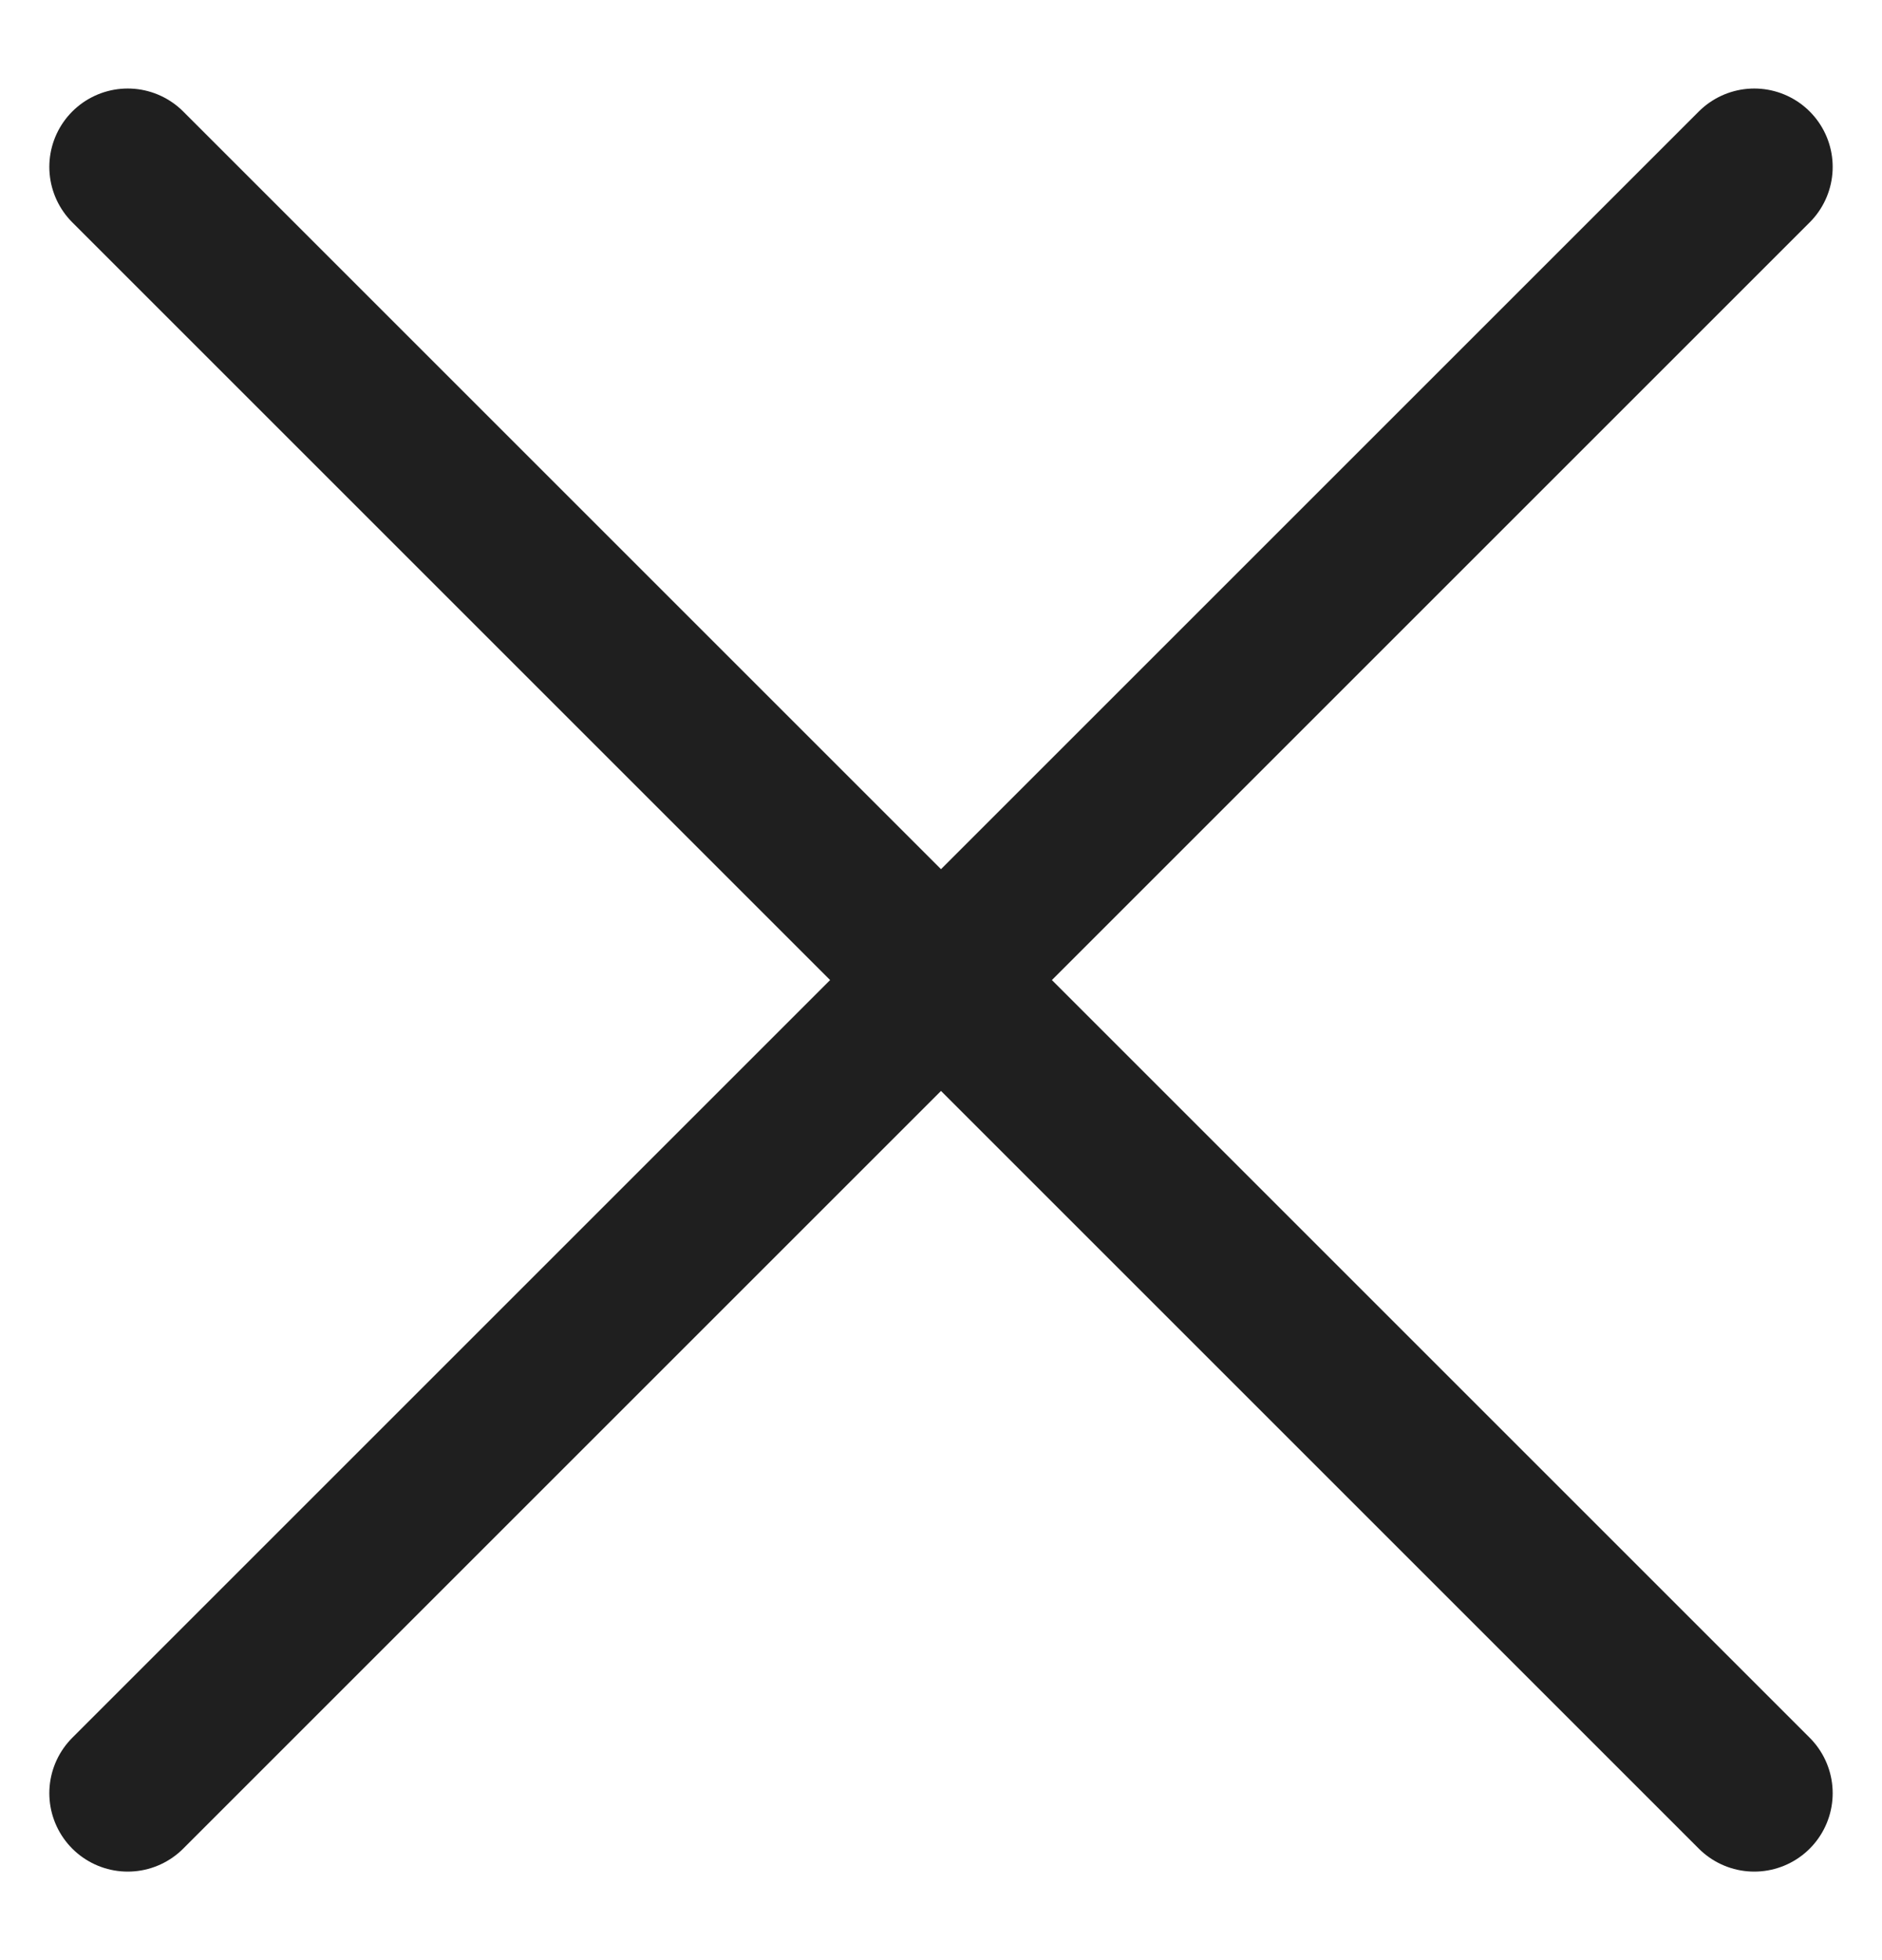
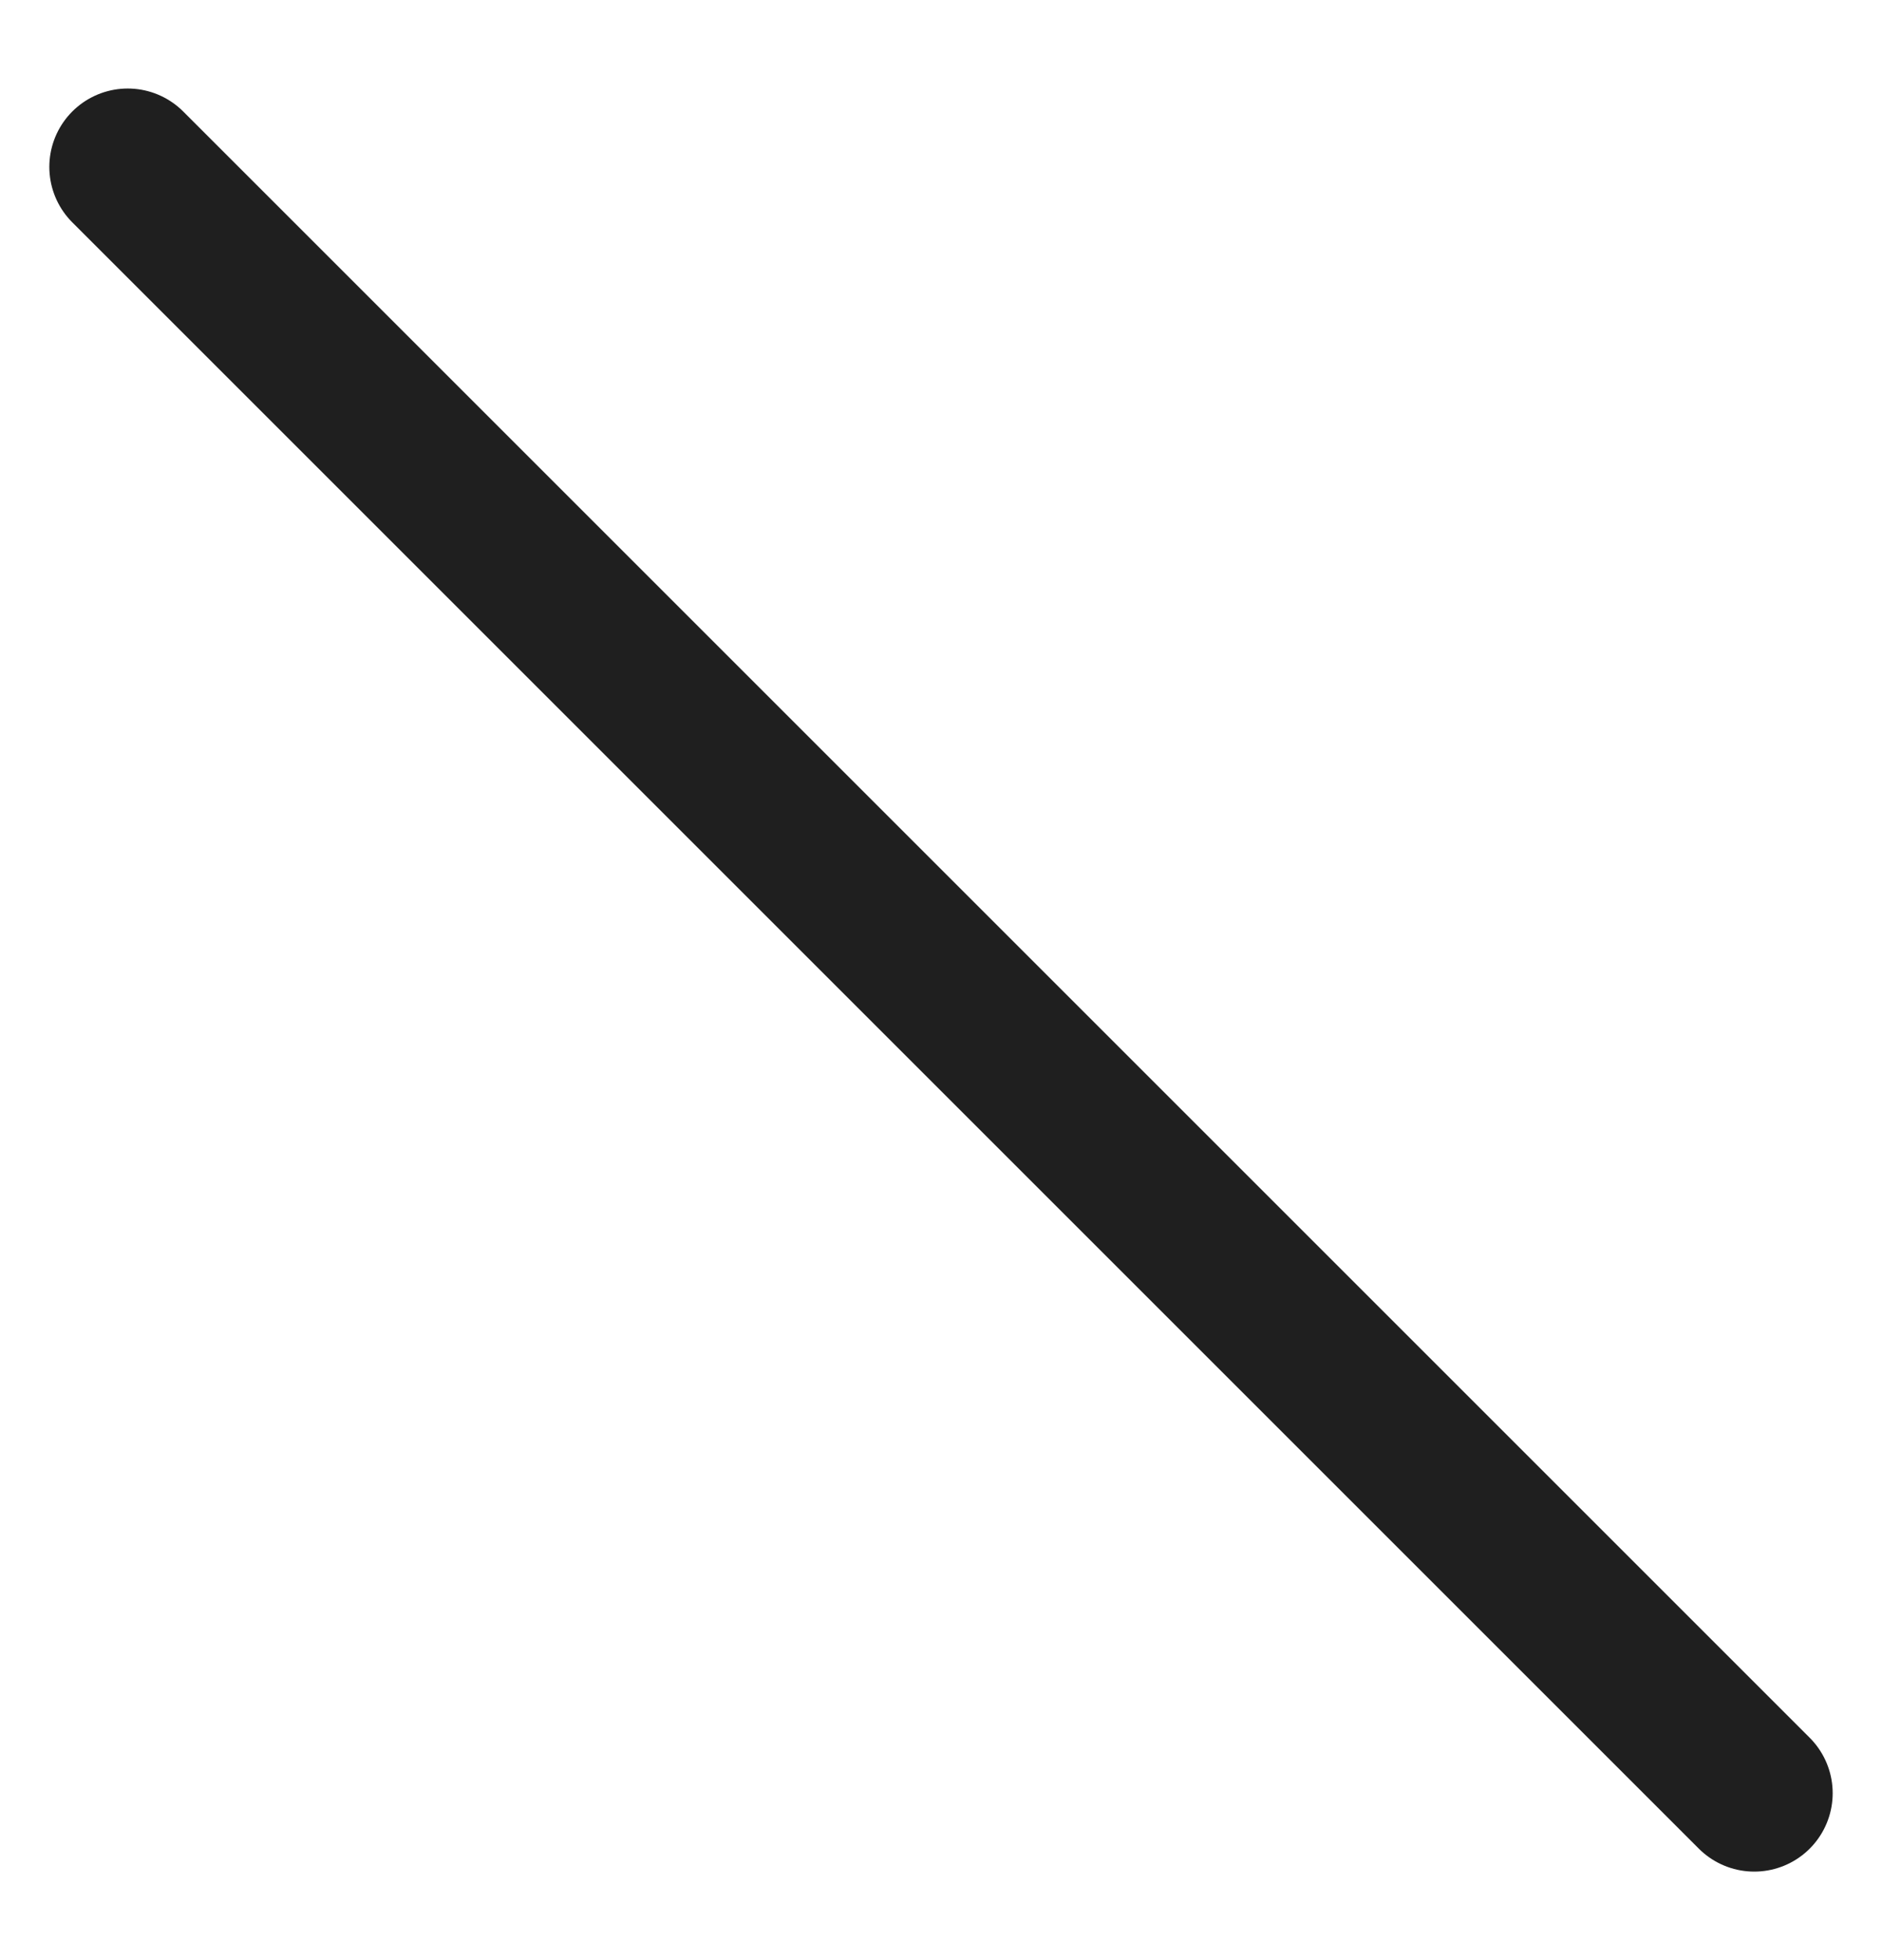
<svg xmlns="http://www.w3.org/2000/svg" width="24" height="25" viewBox="0 0 24 25" fill="none">
-   <path d="M22.371 2.129L1.629 22.871M22.371 22.871L1.629 2.129" stroke="#1F1F1F" stroke-width="2" stroke-linecap="round" />
+   <path d="M22.371 2.129M22.371 22.871L1.629 2.129" stroke="#1F1F1F" stroke-width="2" stroke-linecap="round" />
</svg>